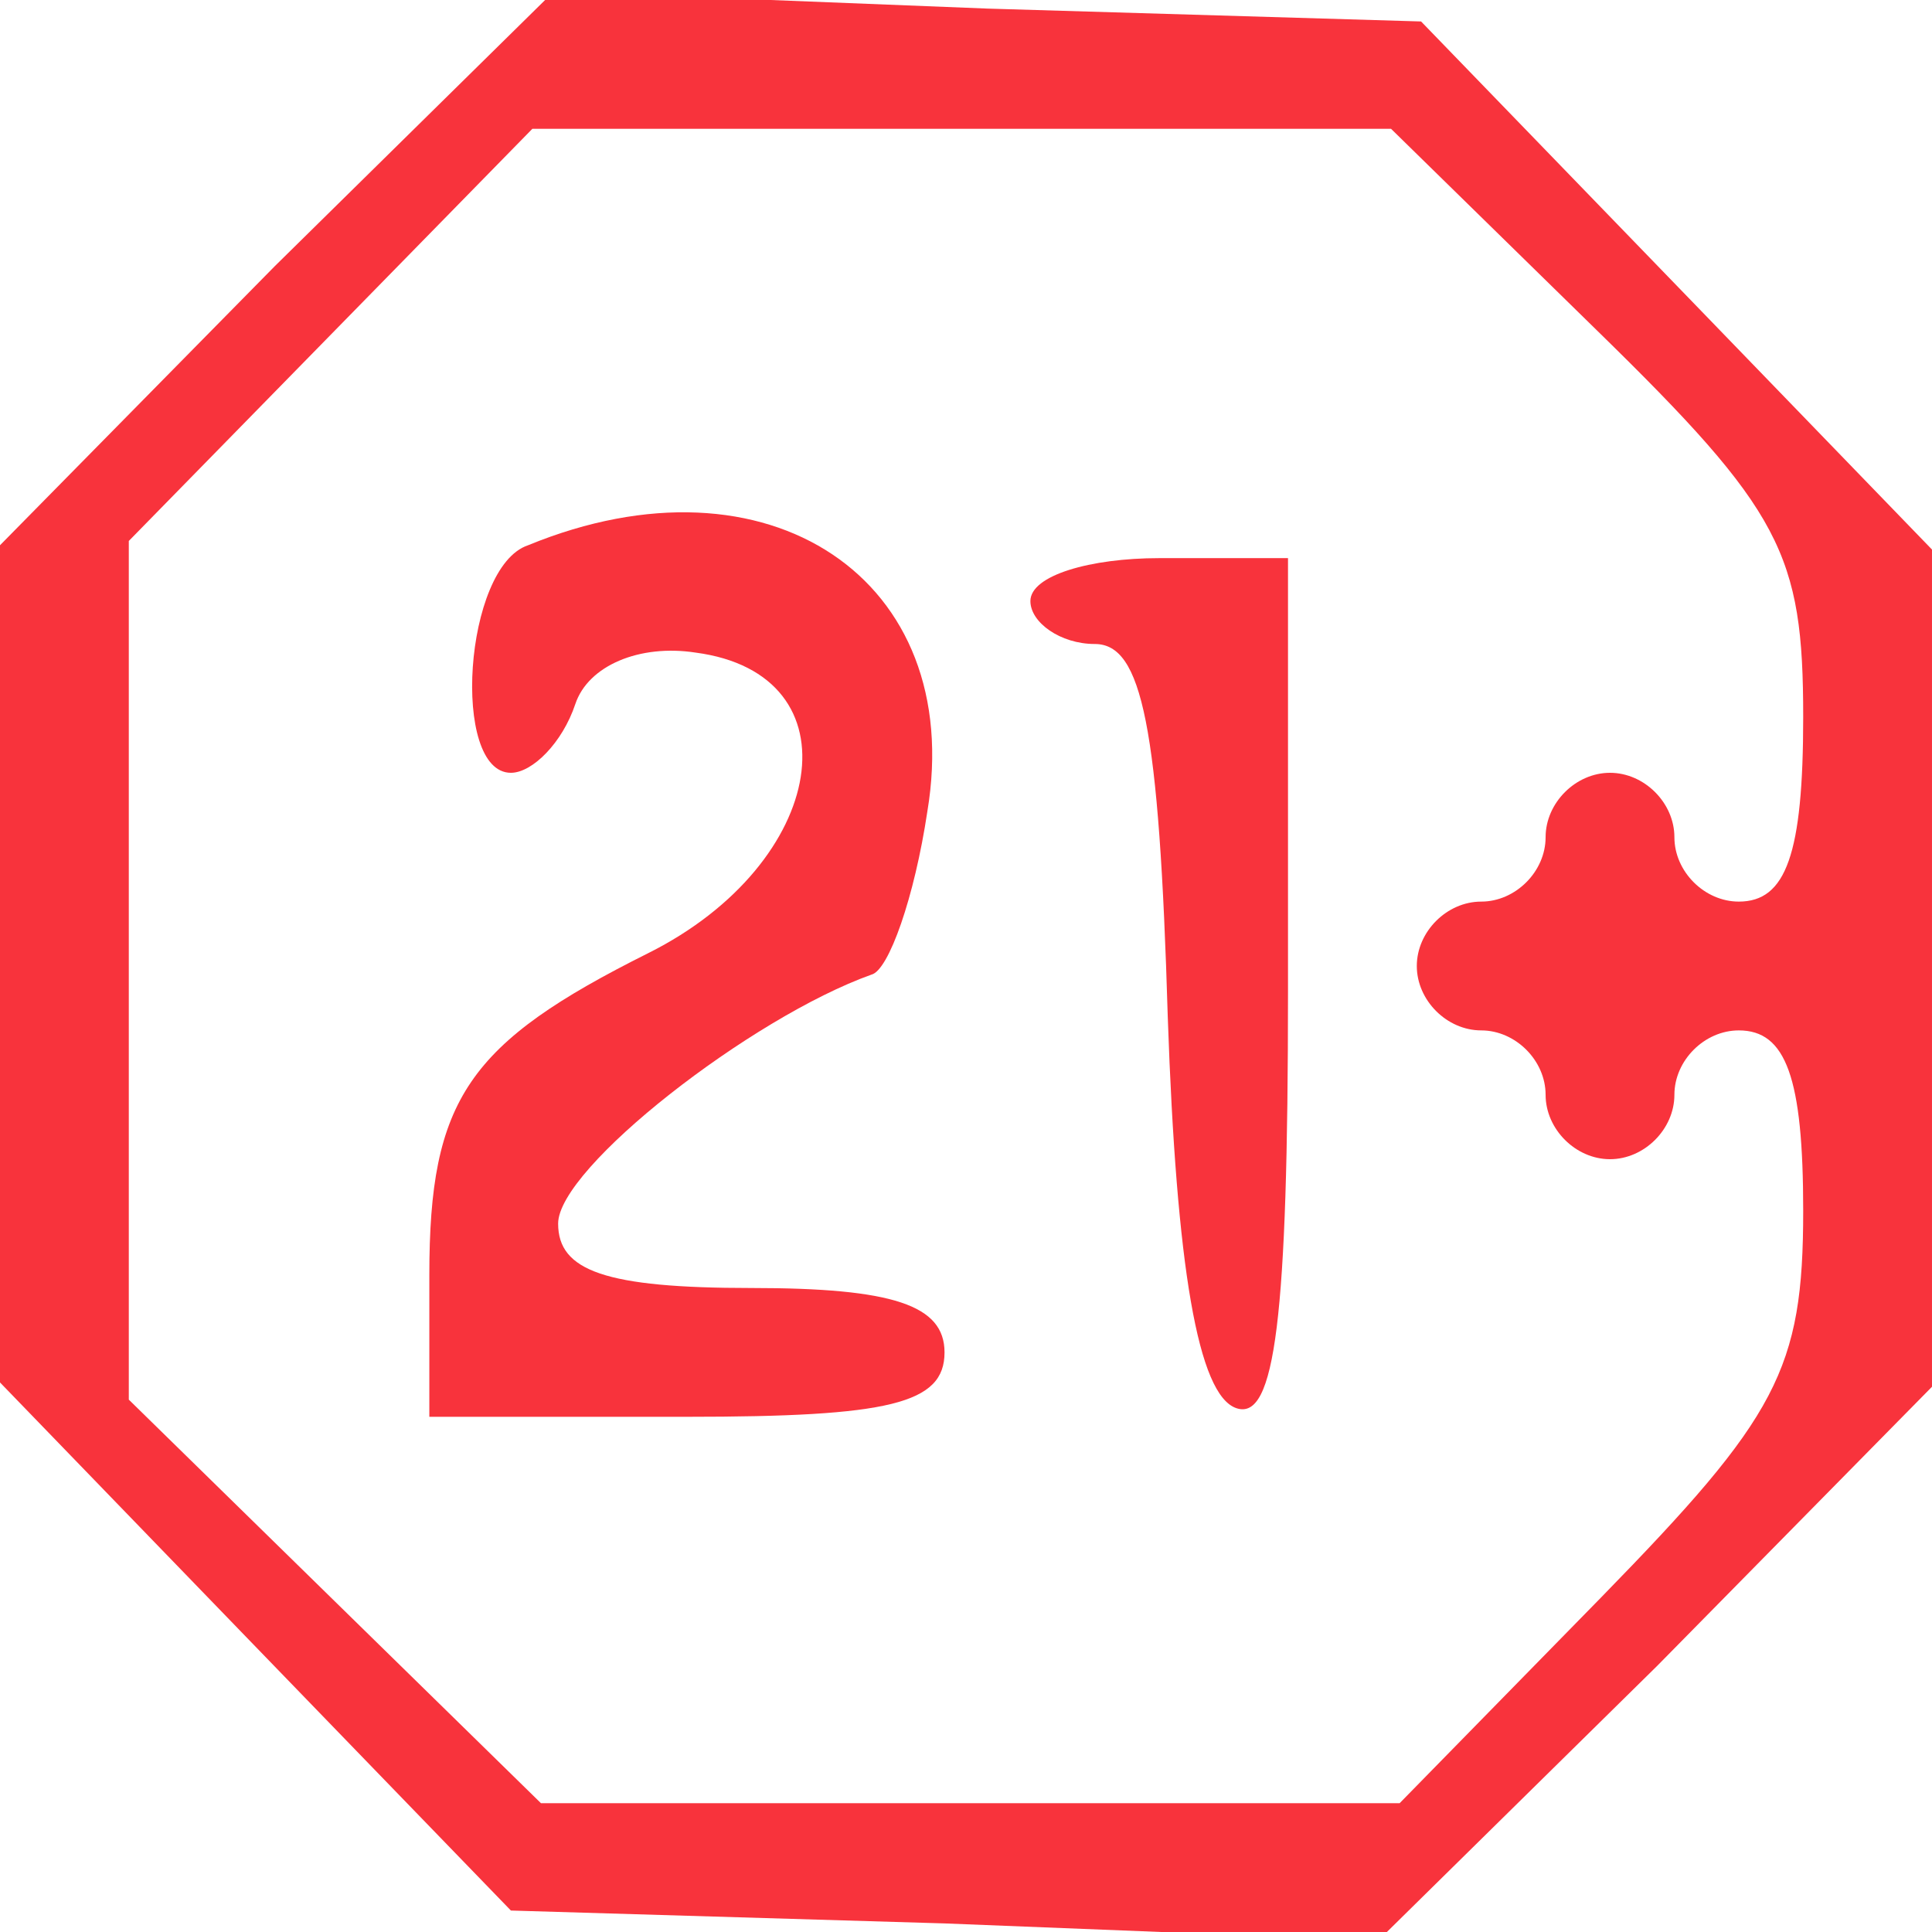
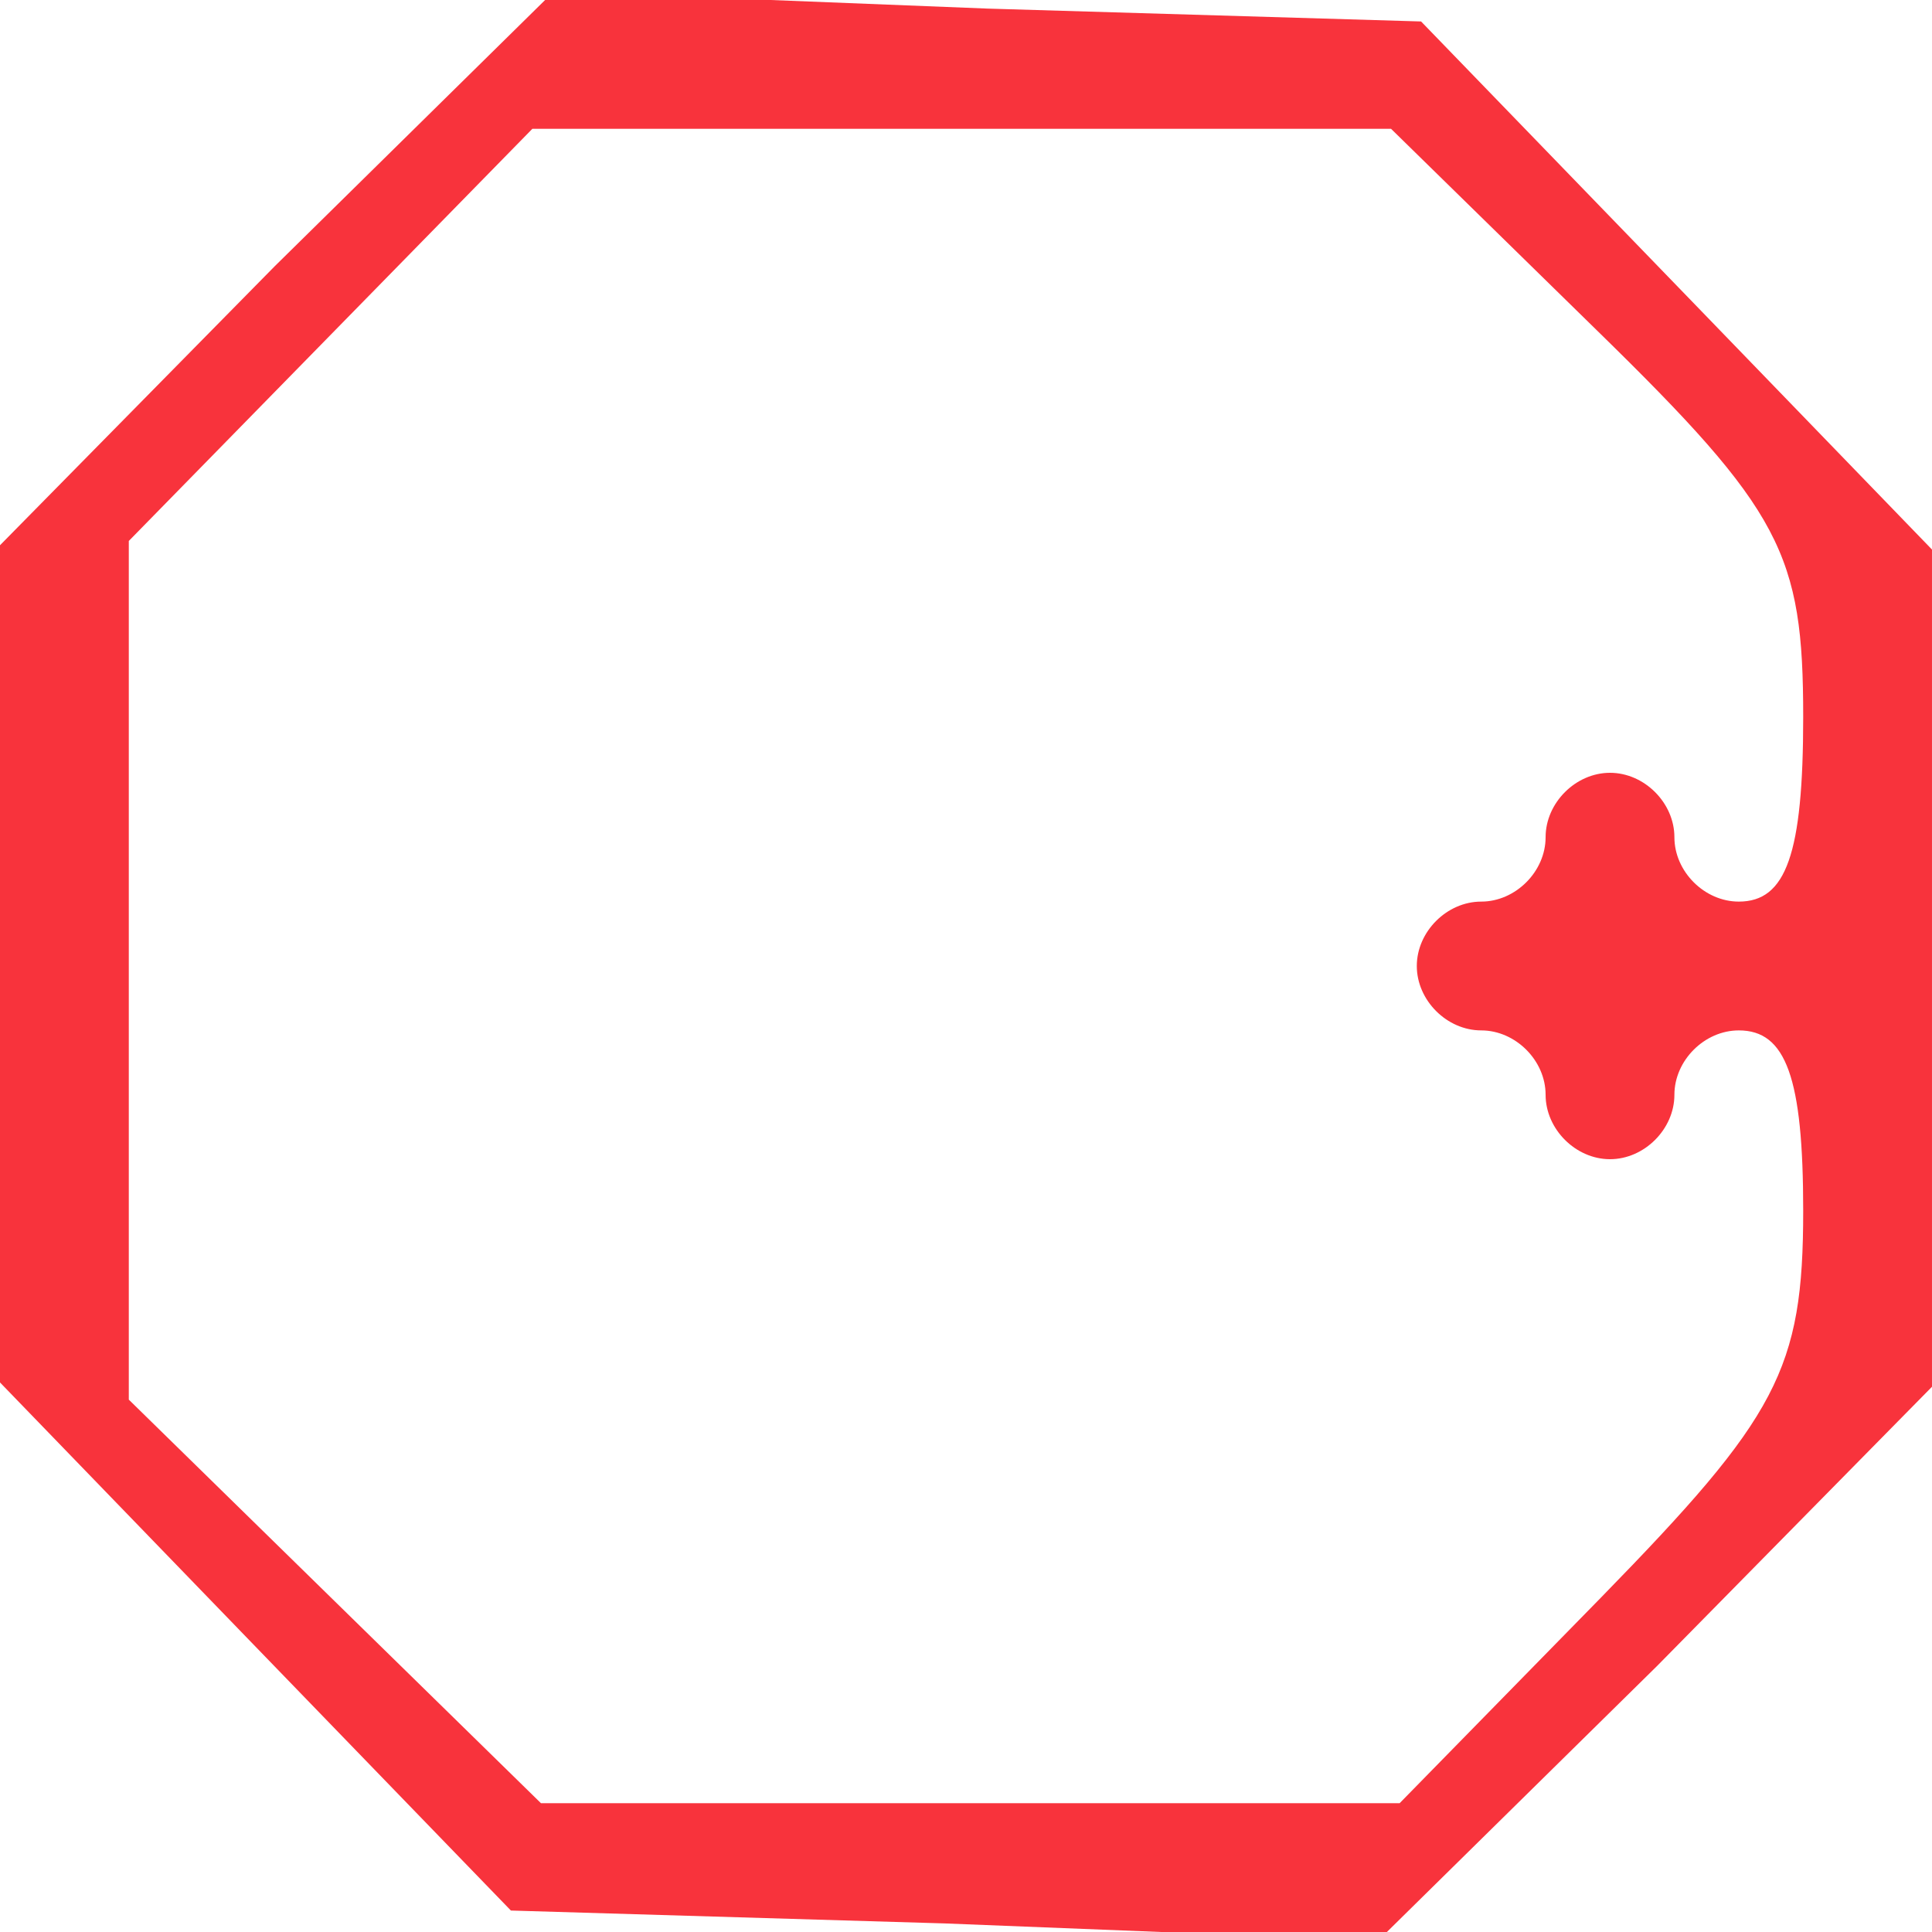
<svg xmlns="http://www.w3.org/2000/svg" version="1.0" width="45pt" height="45pt" viewBox="0 0 45 45" preserveAspectRatio="xMidYMid meet">
  <g transform="translate(0,45) scale(0.1,-0.1)" fill="#f8333c" stroke="none">
    <path d="M64 388 l-64 -65 0 -97 0 -98 59 -61 60 -62 101 -3 101 -4 65 64 64 65 0 97 0 98 -59 61 -60 62 -101 3 -101 4 -65 -64z m308 -15 c43 -42 48 -52 48 -90 0 -32 -4 -43 -15 -43 -8 0 -15 7 -15 15 0 8 -7 15 -15 15 -8 0 -15 -7 -15 -15 0 -8 -7 -15 -15 -15 -8 0 -15 -7 -15 -15 0 -8 7 -15 15 -15 8 0 15 -7 15 -15 0 -8 7 -15 15 -15 8 0 15 7 15 15 0 8 7 15 15 15 11 0 15 -11 15 -42 0 -37 -6 -48 -47 -90 l-47 -48 -100 0 -100 0 -48 47 -48 47 0 100 0 100 47 48 47 48 100 0 100 0 48 -47z" />
-     <path d="M123 323 c-15 -5 -18 -53 -4 -53 5 0 12 7 15 16 3 9 15 14 28 12 38 -5 31 -49 -11 -70 -42 -21 -51 -34 -51 -75 l0 -33 60 0 c47 0 60 3 60 15 0 11 -12 15 -45 15 -34 0 -45 4 -45 15 0 13 45 48 73 58 4 1 10 18 13 38 9 54 -37 85 -93 62z" />
-     <path d="M240 310 c0 -5 7 -10 15 -10 11 0 15 -19 17 -87 2 -58 7 -88 16 -91 9 -3 12 21 12 97 l0 101 -30 0 c-16 0 -30 -4 -30 -10z" />
  </g>
</svg>